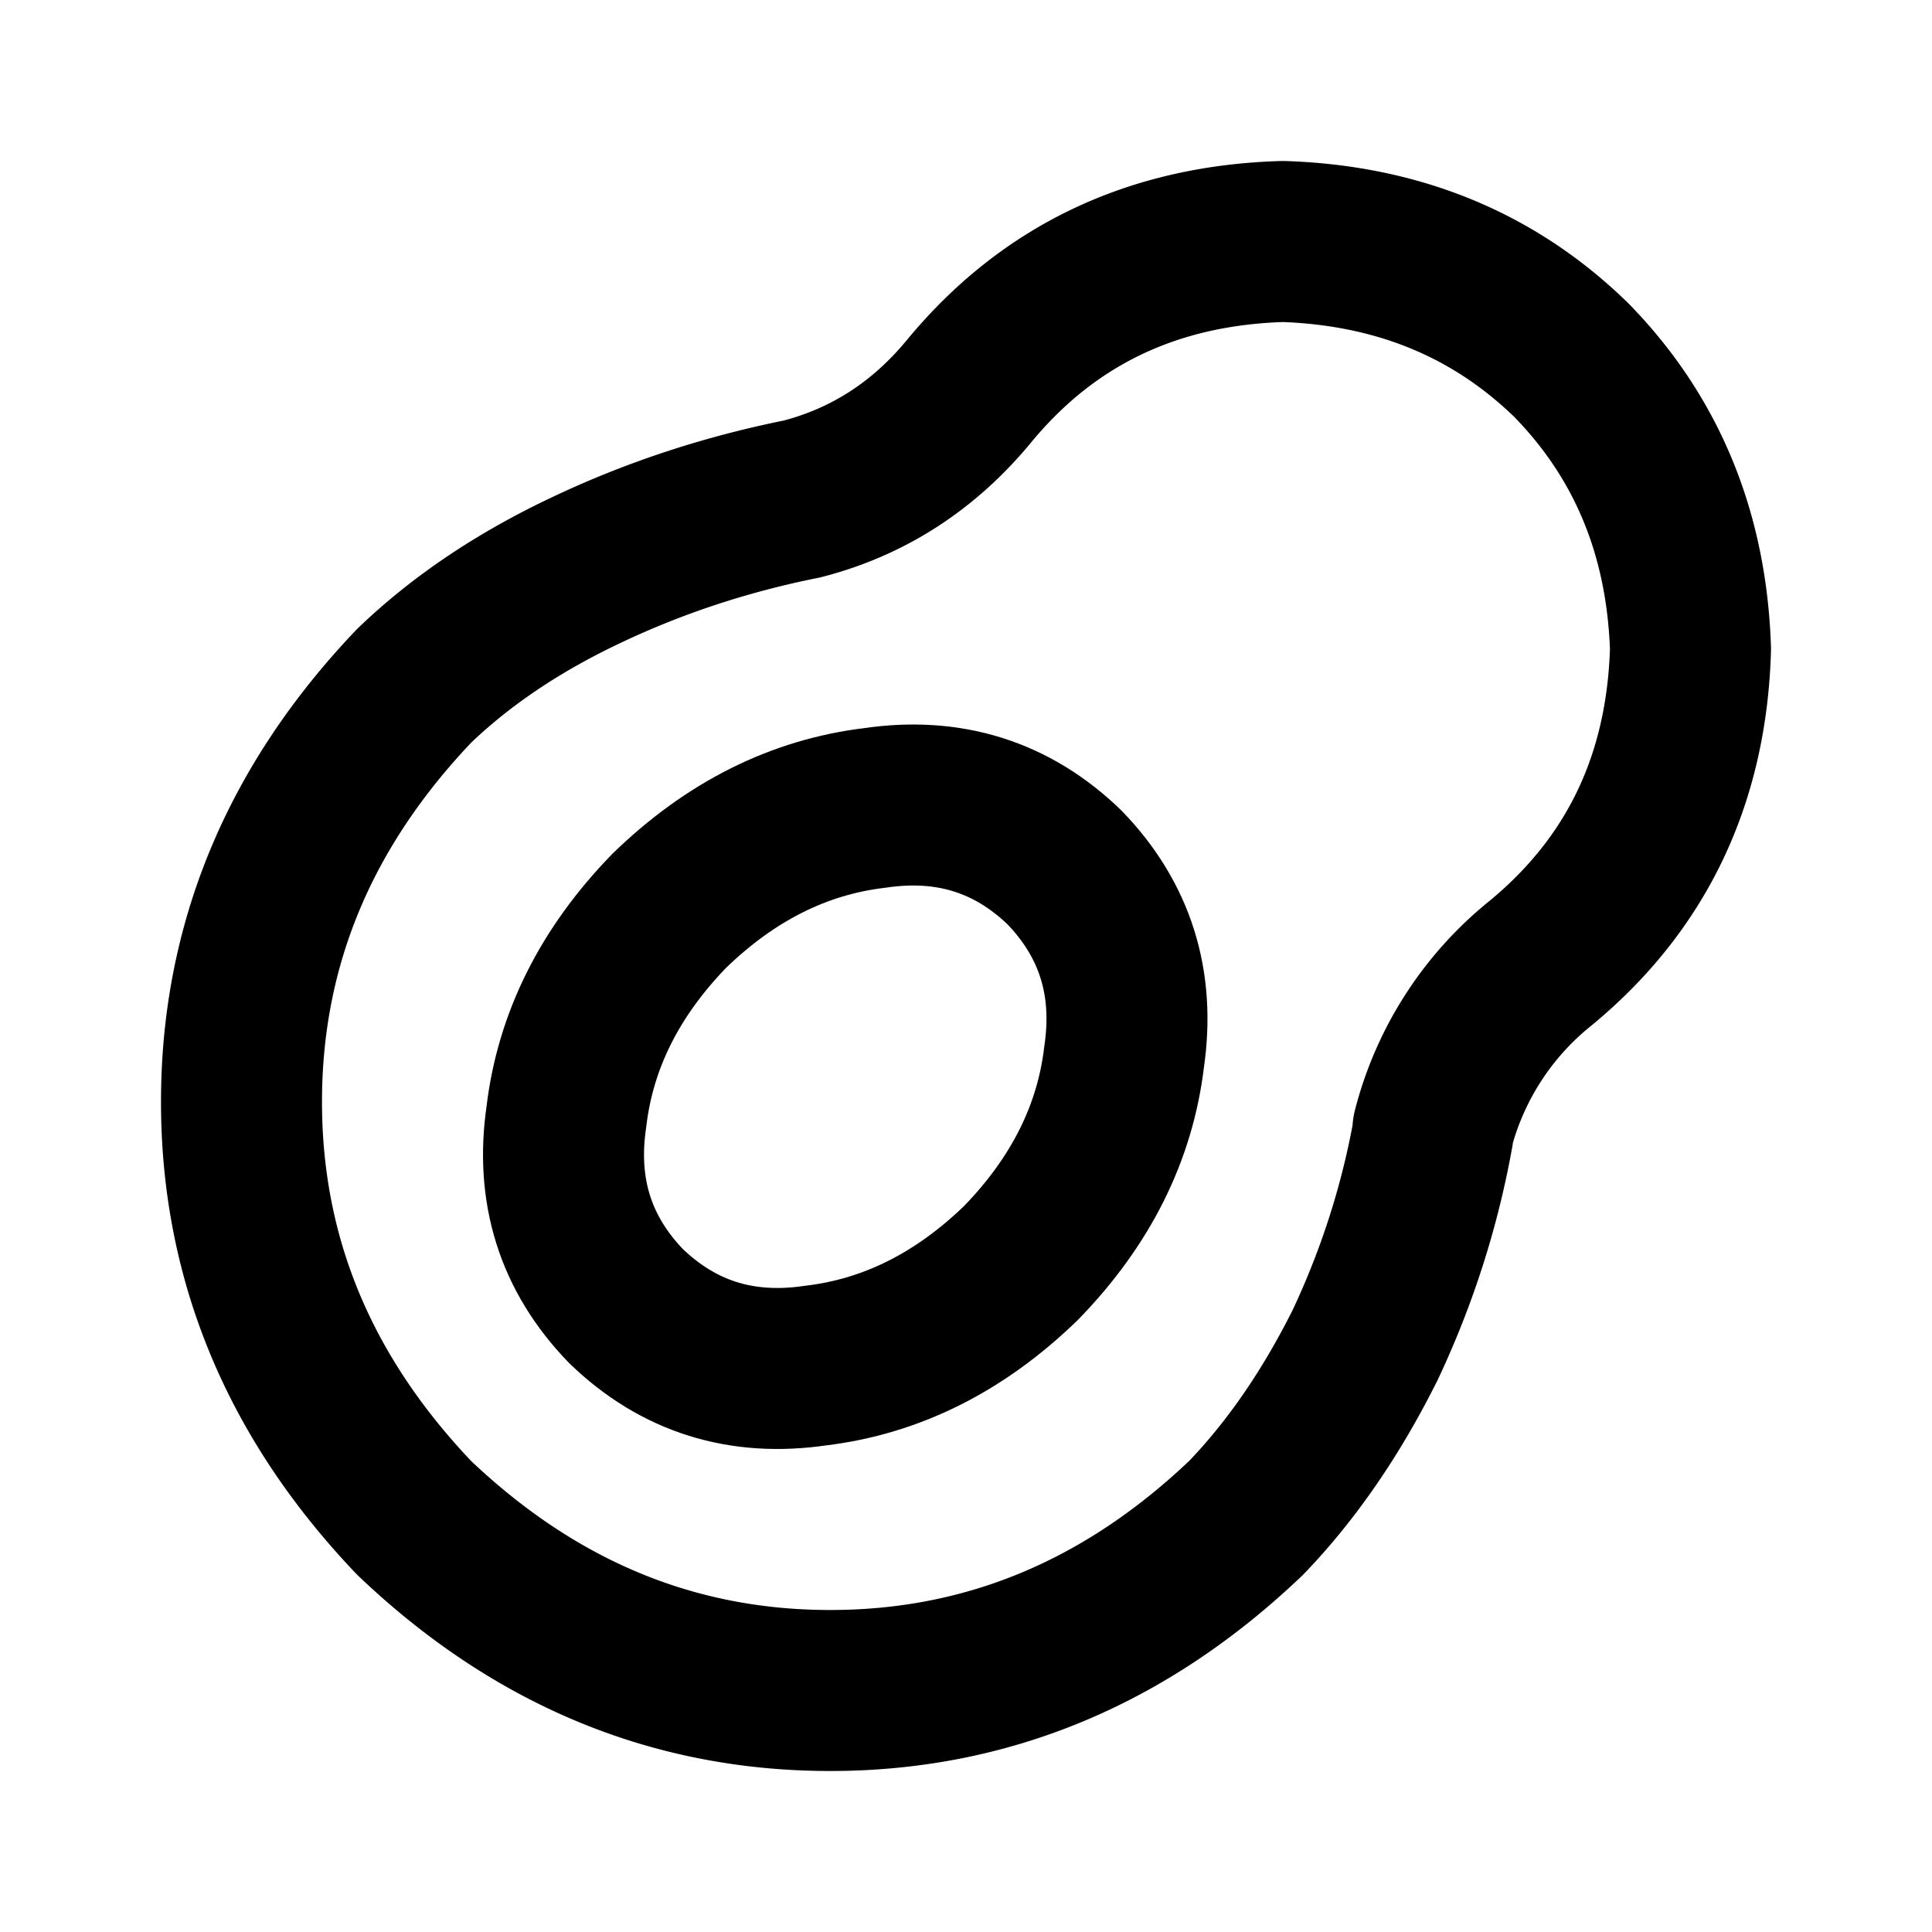
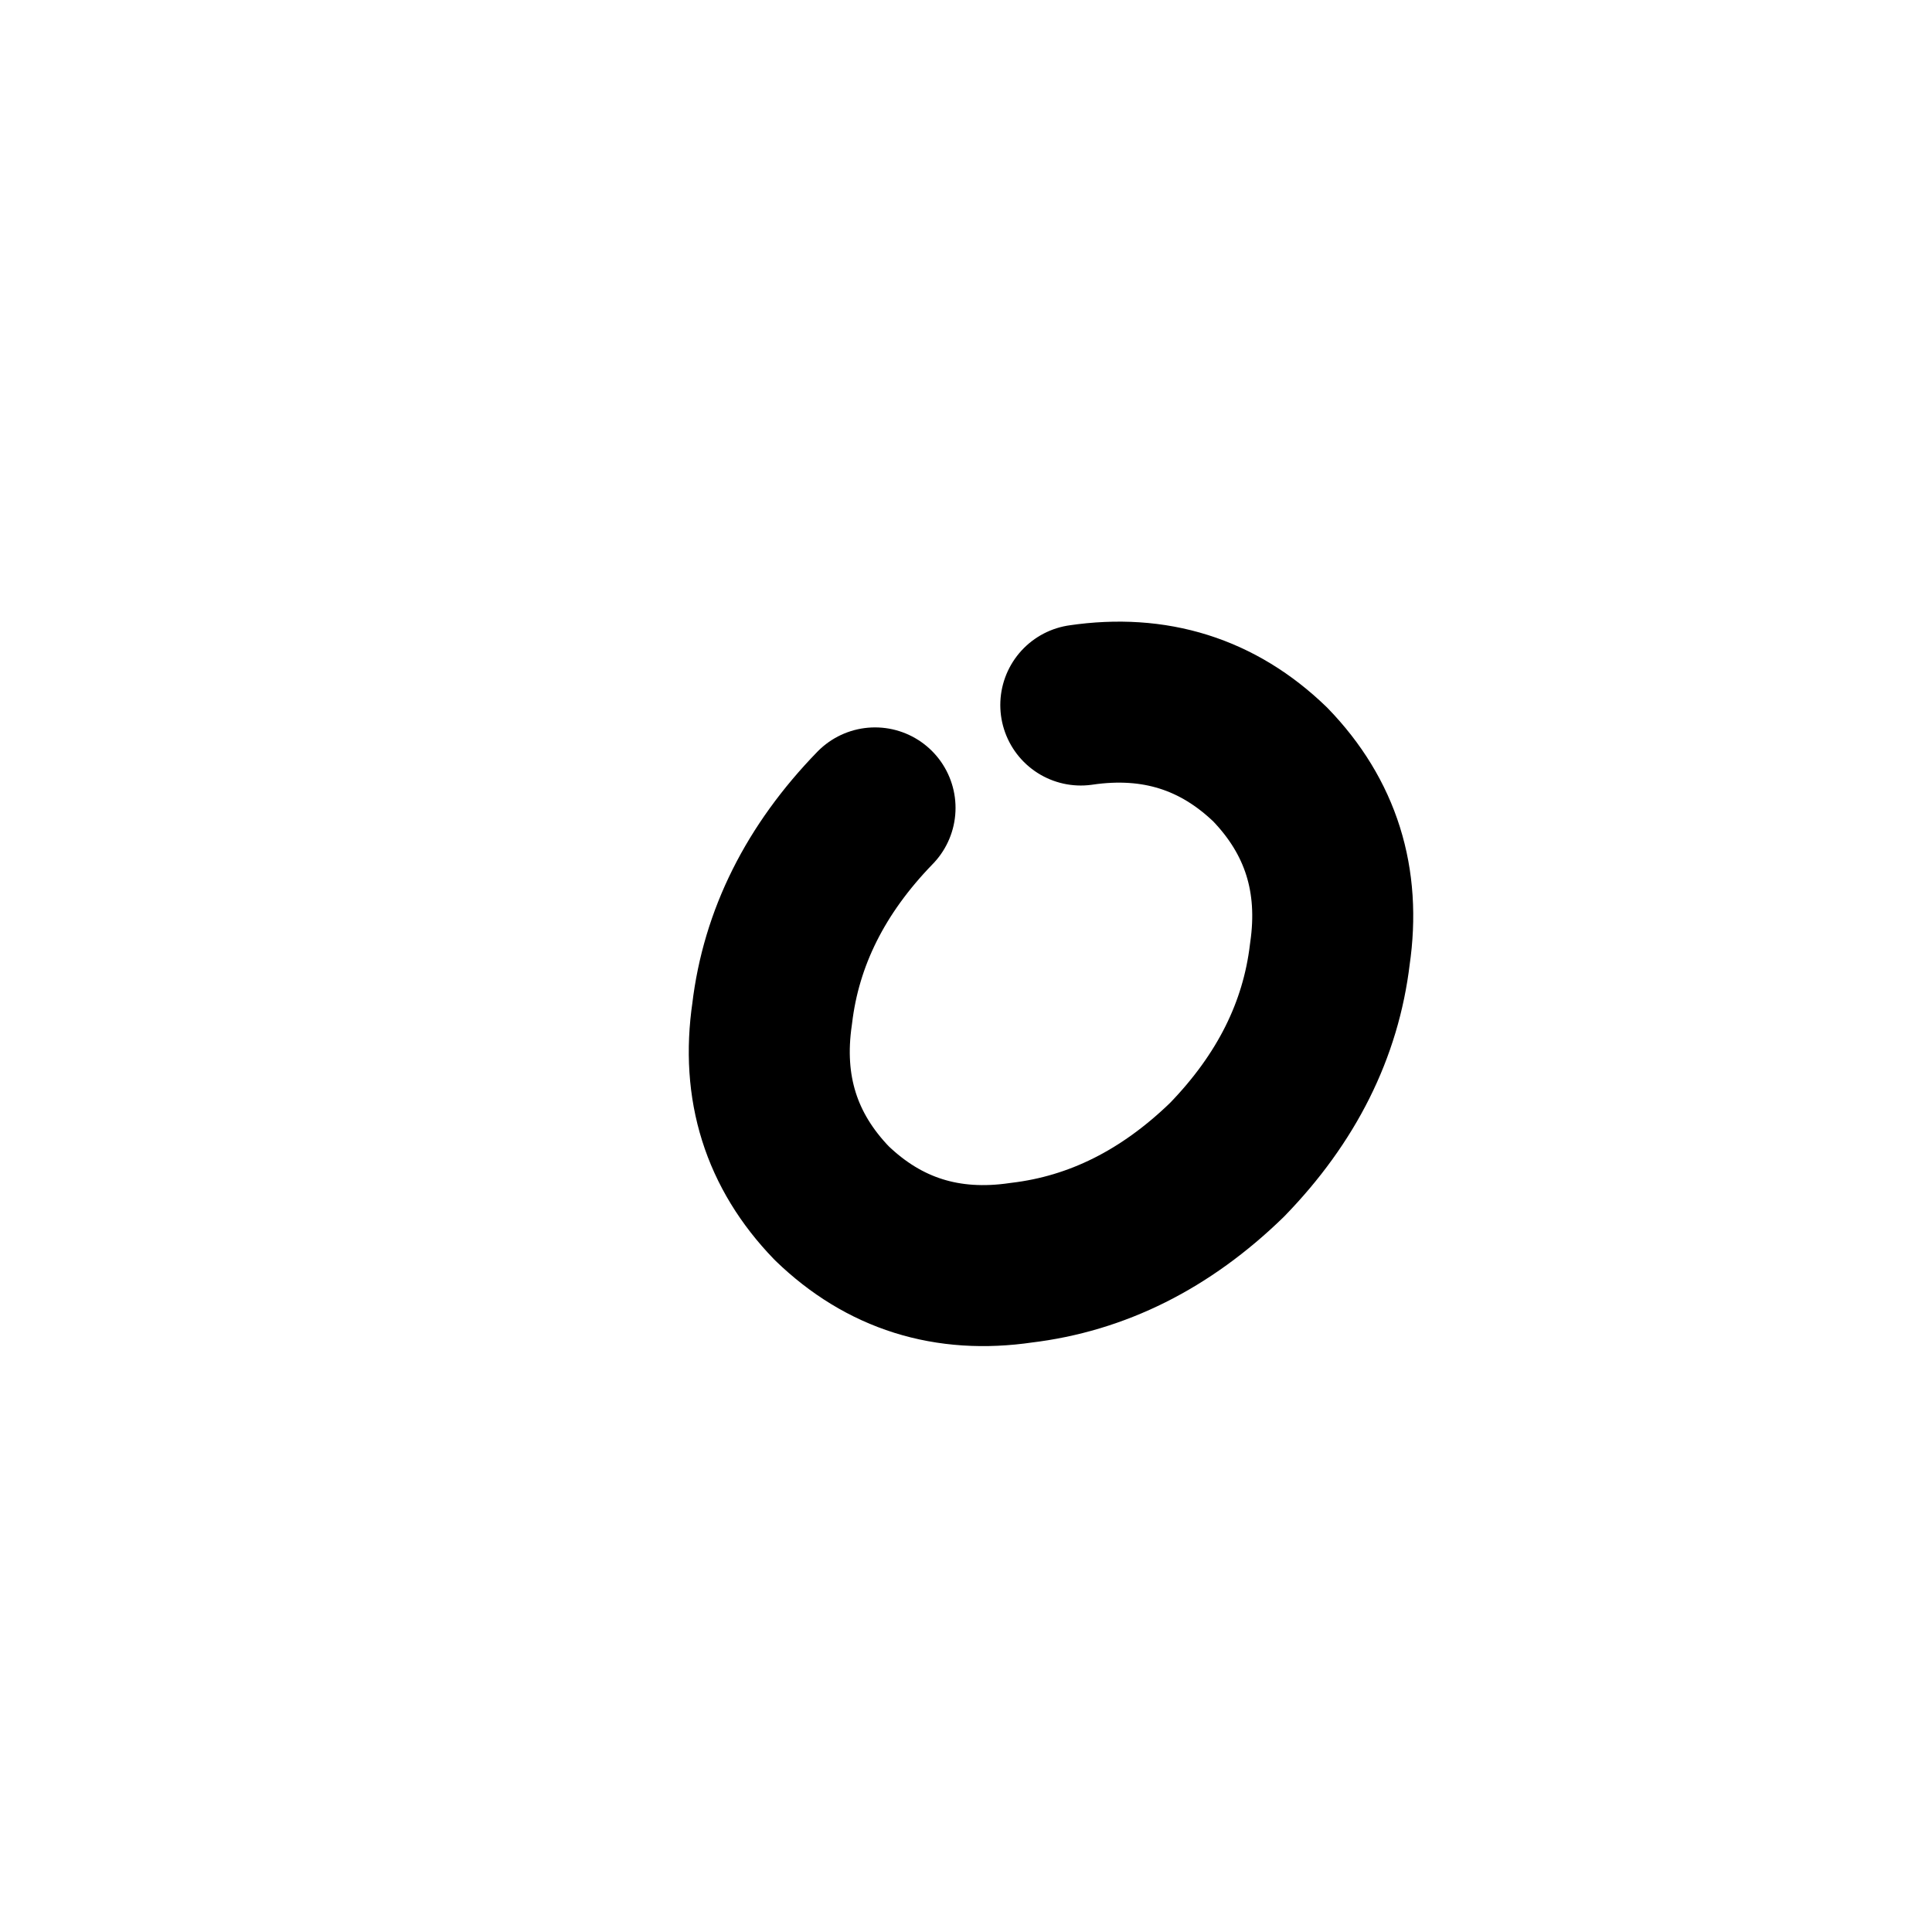
<svg xmlns="http://www.w3.org/2000/svg" width="800" height="800" viewBox="0 0 24 24">
  <g fill="none" stroke="currentColor" stroke-linecap="round" stroke-linejoin="round" stroke-width="2">
-     <path d="M17.8 14.04a3.905 3.905 0 0 1 1.337-2.075C20.332 10.98 20.953 9.68 21 8.063c-.047-1.43-.54-2.626-1.477-3.586c-.96-.938-2.156-1.43-3.585-1.477c-1.618.047-2.918.668-3.903 1.863c-.562.68-1.254 1.125-2.074 1.336c-.938.188-1.828.48-2.672.88c-.844.398-1.559.878-2.144 1.44C3.715 10.02 3 11.743 3 13.688c0 1.946.715 3.668 2.145 5.168C6.645 20.285 8.367 21 10.313 21c1.945 0 3.667-.715 5.167-2.145c.563-.585 1.055-1.3 1.477-2.144c.398-.844.68-1.723.844-2.637v-.035z" />
-     <path d="M10.87 10.036c-.942.112-1.794.538-2.556 1.278c-.74.762-1.166 1.614-1.278 2.556c-.135.92.112 1.704.74 2.354c.65.628 1.435.875 2.354.74c.942-.112 1.794-.538 2.556-1.278c.74-.762 1.166-1.614 1.278-2.556c.135-.92-.112-1.704-.74-2.354c-.65-.628-1.435-.875-2.354-.74" />
+     <path d="M10.87 10.036c-.74.762-1.166 1.614-1.278 2.556c-.135.92.112 1.704.74 2.354c.65.628 1.435.875 2.354.74c.942-.112 1.794-.538 2.556-1.278c.74-.762 1.166-1.614 1.278-2.556c.135-.92-.112-1.704-.74-2.354c-.65-.628-1.435-.875-2.354-.74" />
  </g>
</svg>